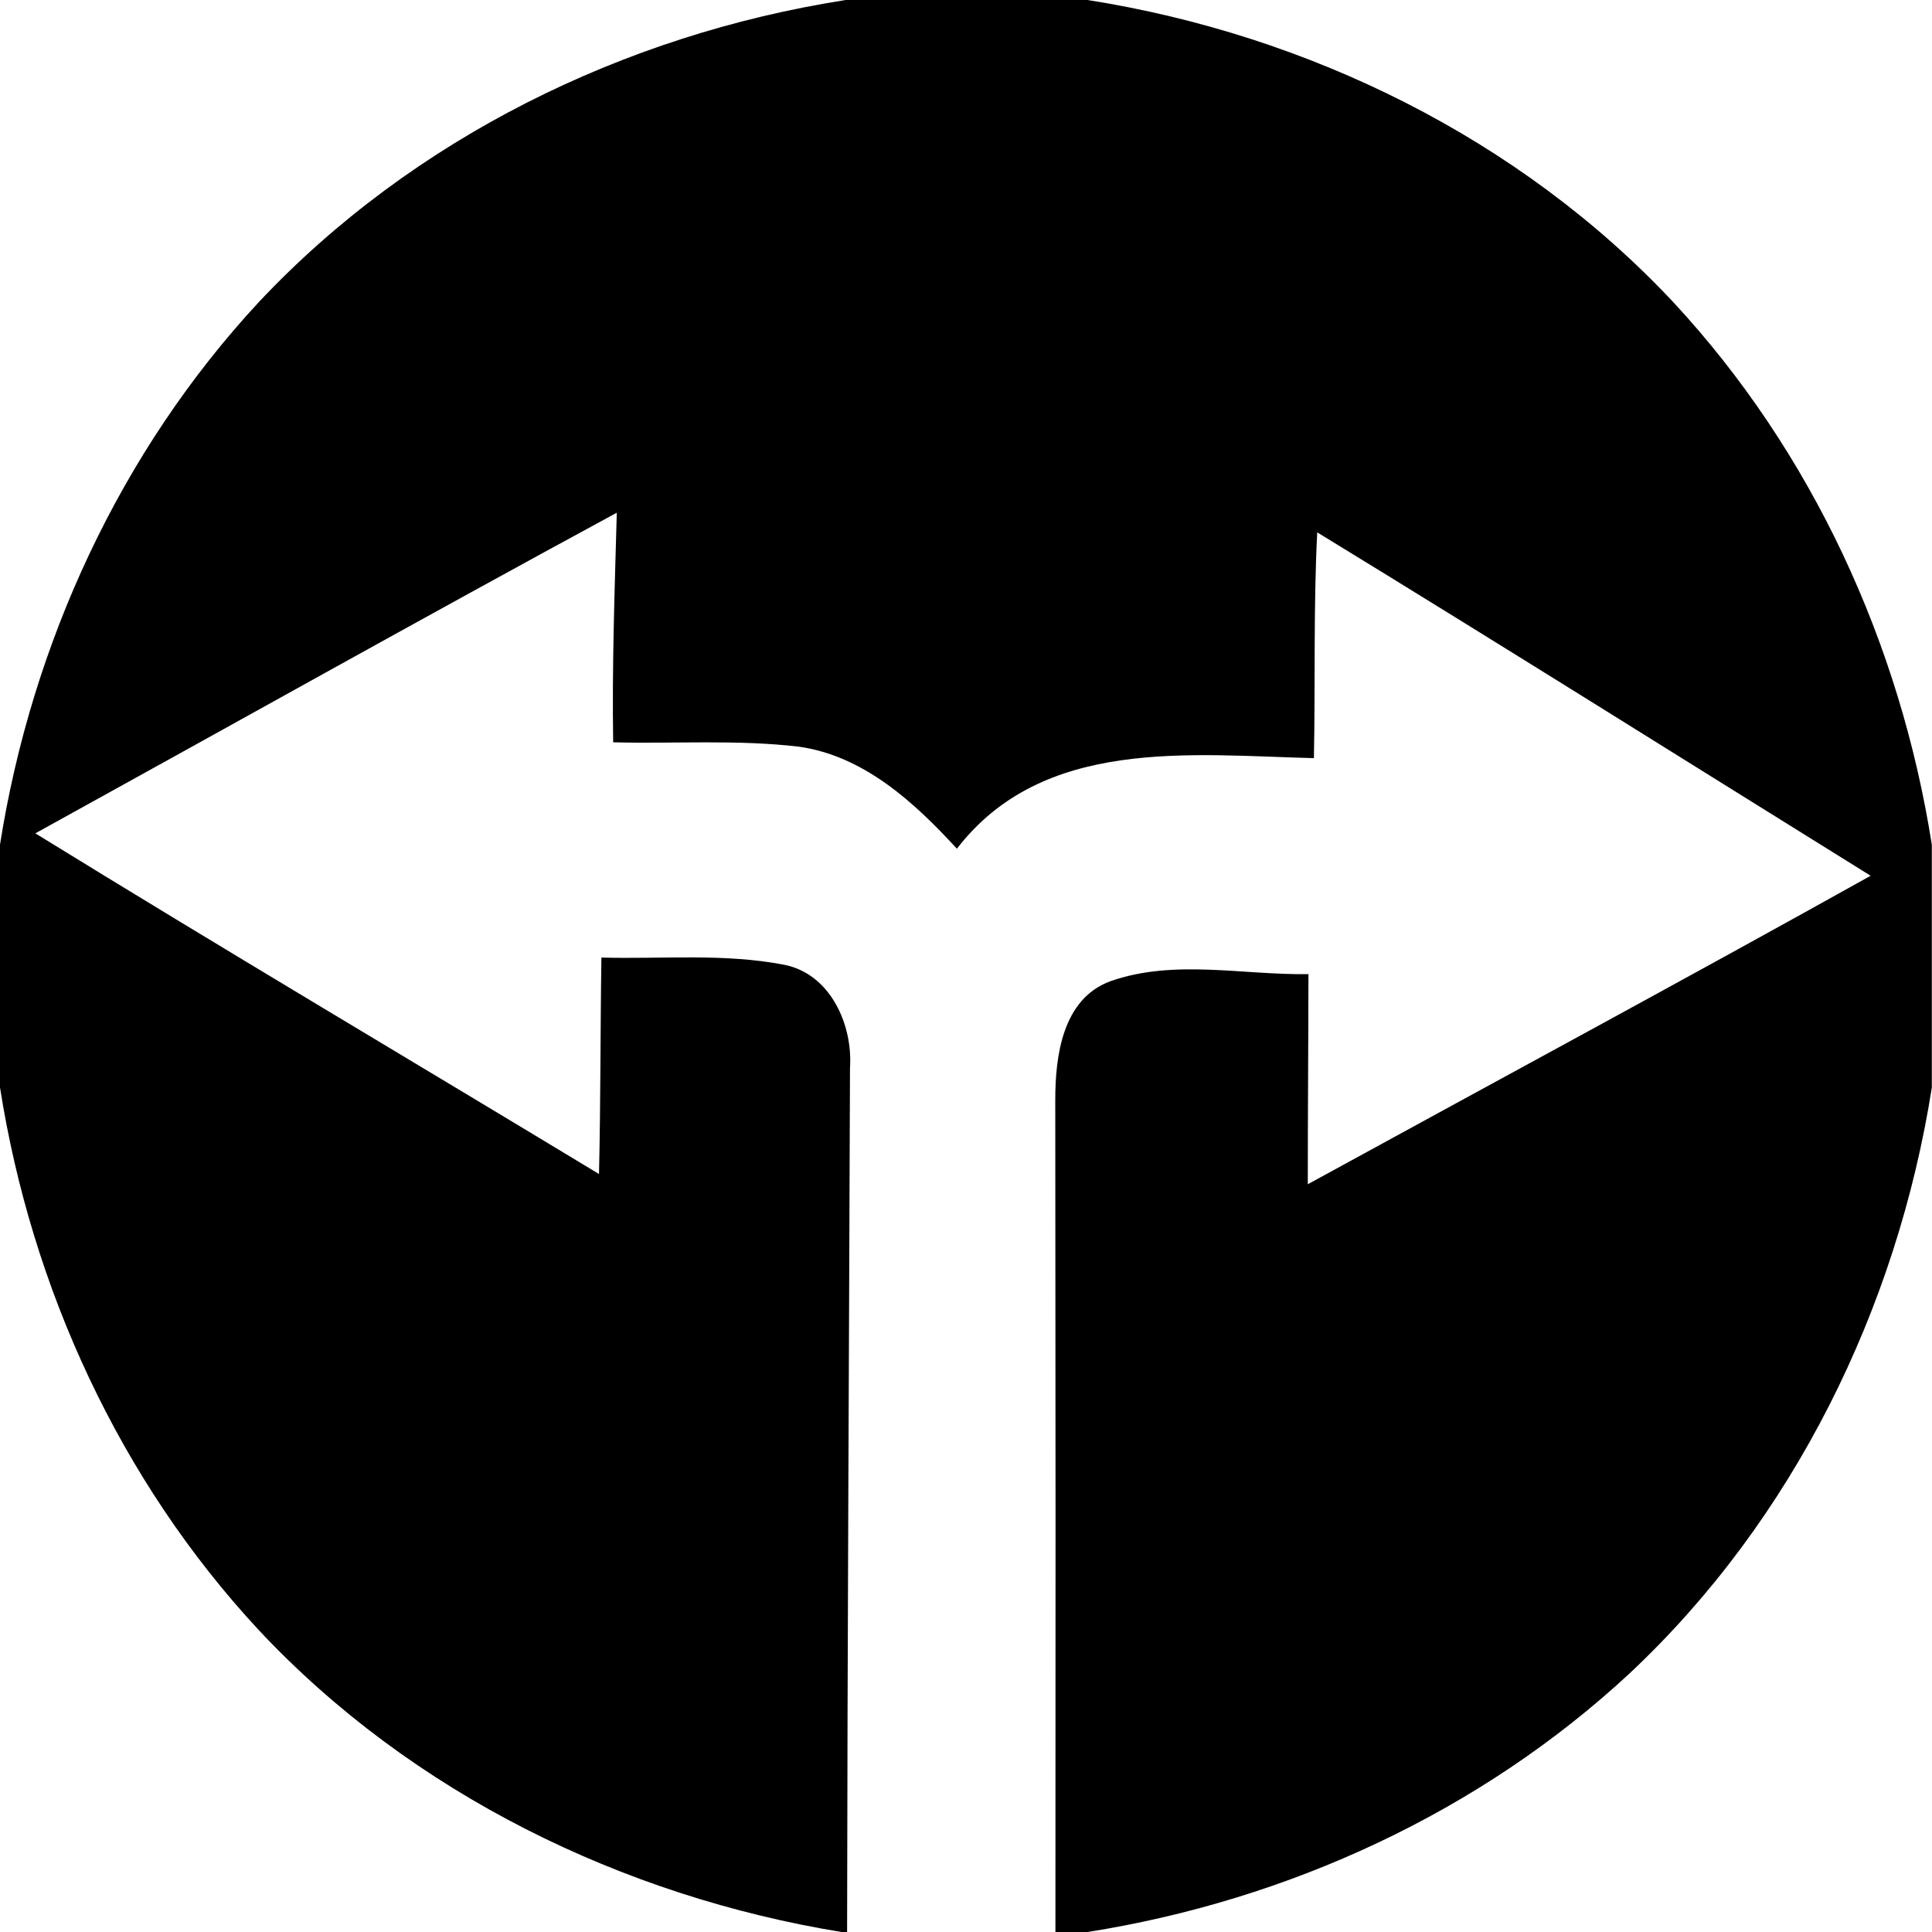
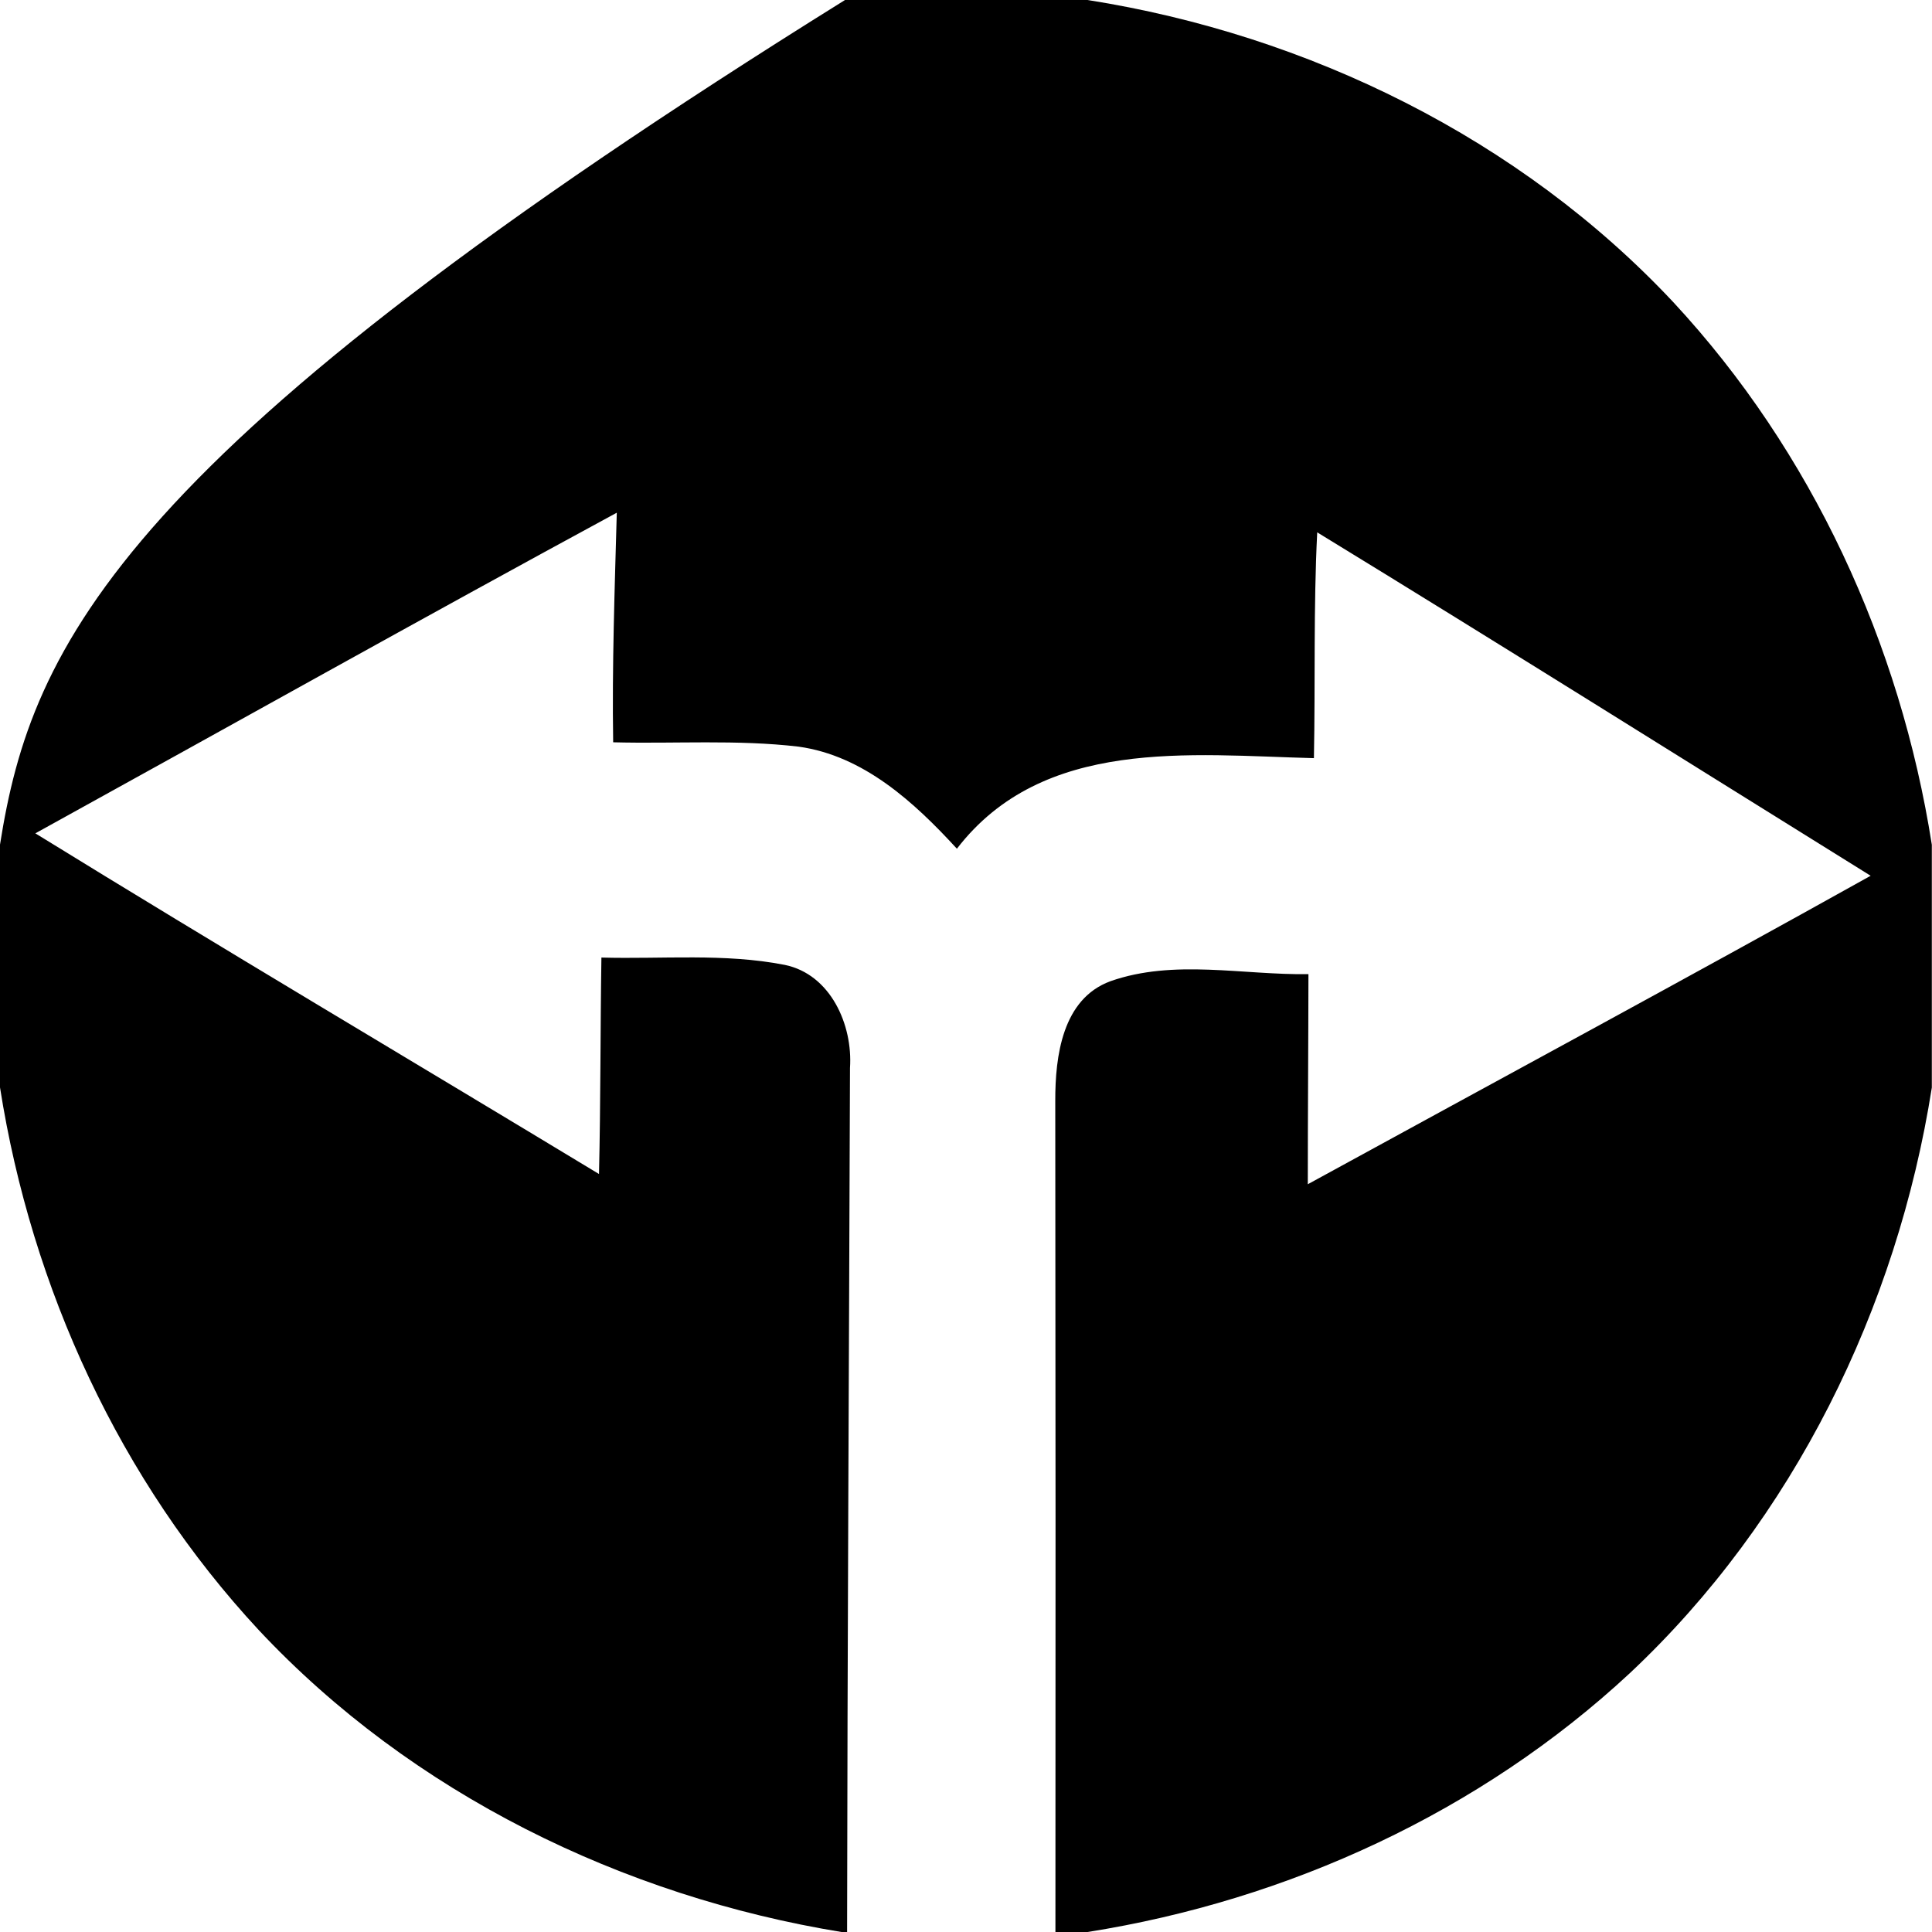
<svg xmlns="http://www.w3.org/2000/svg" width="24" height="24">
-   <path d="M10.494 0v.002c-2.743.43-5.372 1.72-7.28 3.752C1.493 5.609.394 7.998 0 10.492v3.016c.392 2.495 1.49 4.886 3.215 6.742 1.9 2.028 4.52 3.308 7.25 3.752h.058c.004-3.579.024-7.157.036-10.736.036-.535-.241-1.163-.811-1.28-.75-.147-1.52-.07-2.277-.091-.014.897-.009 1.793-.03 2.689-2.333-1.412-4.68-2.8-7.002-4.232 2.408-1.328 4.806-2.673 7.223-3.983-.026.95-.06 1.9-.045 2.852.766.02 1.539-.036 2.303.054.807.112 1.437.69 1.967 1.268 1.07-1.39 2.893-1.164 4.435-1.125.018-.935-.006-1.872.041-2.805 2.301 1.407 4.585 2.843 6.875 4.266-2.32 1.294-4.662 2.556-6.992 3.832 0-.87.007-1.74.008-2.61-.816.013-1.67-.19-2.46.088-.598.22-.686.933-.685 1.485q.006 5.163.002 10.326h.399c2.493-.394 4.882-1.492 6.736-3.215 2.032-1.906 3.32-4.534 3.752-7.275v-3.016c-.392-2.497-1.489-4.886-3.213-6.742C18.88 1.72 16.251.432 13.51 0z" />
+   <path d="M10.494 0v.002C1.493 5.609.394 7.998 0 10.492v3.016c.392 2.495 1.49 4.886 3.215 6.742 1.9 2.028 4.52 3.308 7.25 3.752h.058c.004-3.579.024-7.157.036-10.736.036-.535-.241-1.163-.811-1.28-.75-.147-1.52-.07-2.277-.091-.014.897-.009 1.793-.03 2.689-2.333-1.412-4.68-2.8-7.002-4.232 2.408-1.328 4.806-2.673 7.223-3.983-.026.95-.06 1.9-.045 2.852.766.02 1.539-.036 2.303.054.807.112 1.437.69 1.967 1.268 1.07-1.39 2.893-1.164 4.435-1.125.018-.935-.006-1.872.041-2.805 2.301 1.407 4.585 2.843 6.875 4.266-2.32 1.294-4.662 2.556-6.992 3.832 0-.87.007-1.74.008-2.61-.816.013-1.67-.19-2.46.088-.598.22-.686.933-.685 1.485q.006 5.163.002 10.326h.399c2.493-.394 4.882-1.492 6.736-3.215 2.032-1.906 3.32-4.534 3.752-7.275v-3.016c-.392-2.497-1.489-4.886-3.213-6.742C18.88 1.72 16.251.432 13.51 0z" />
</svg>